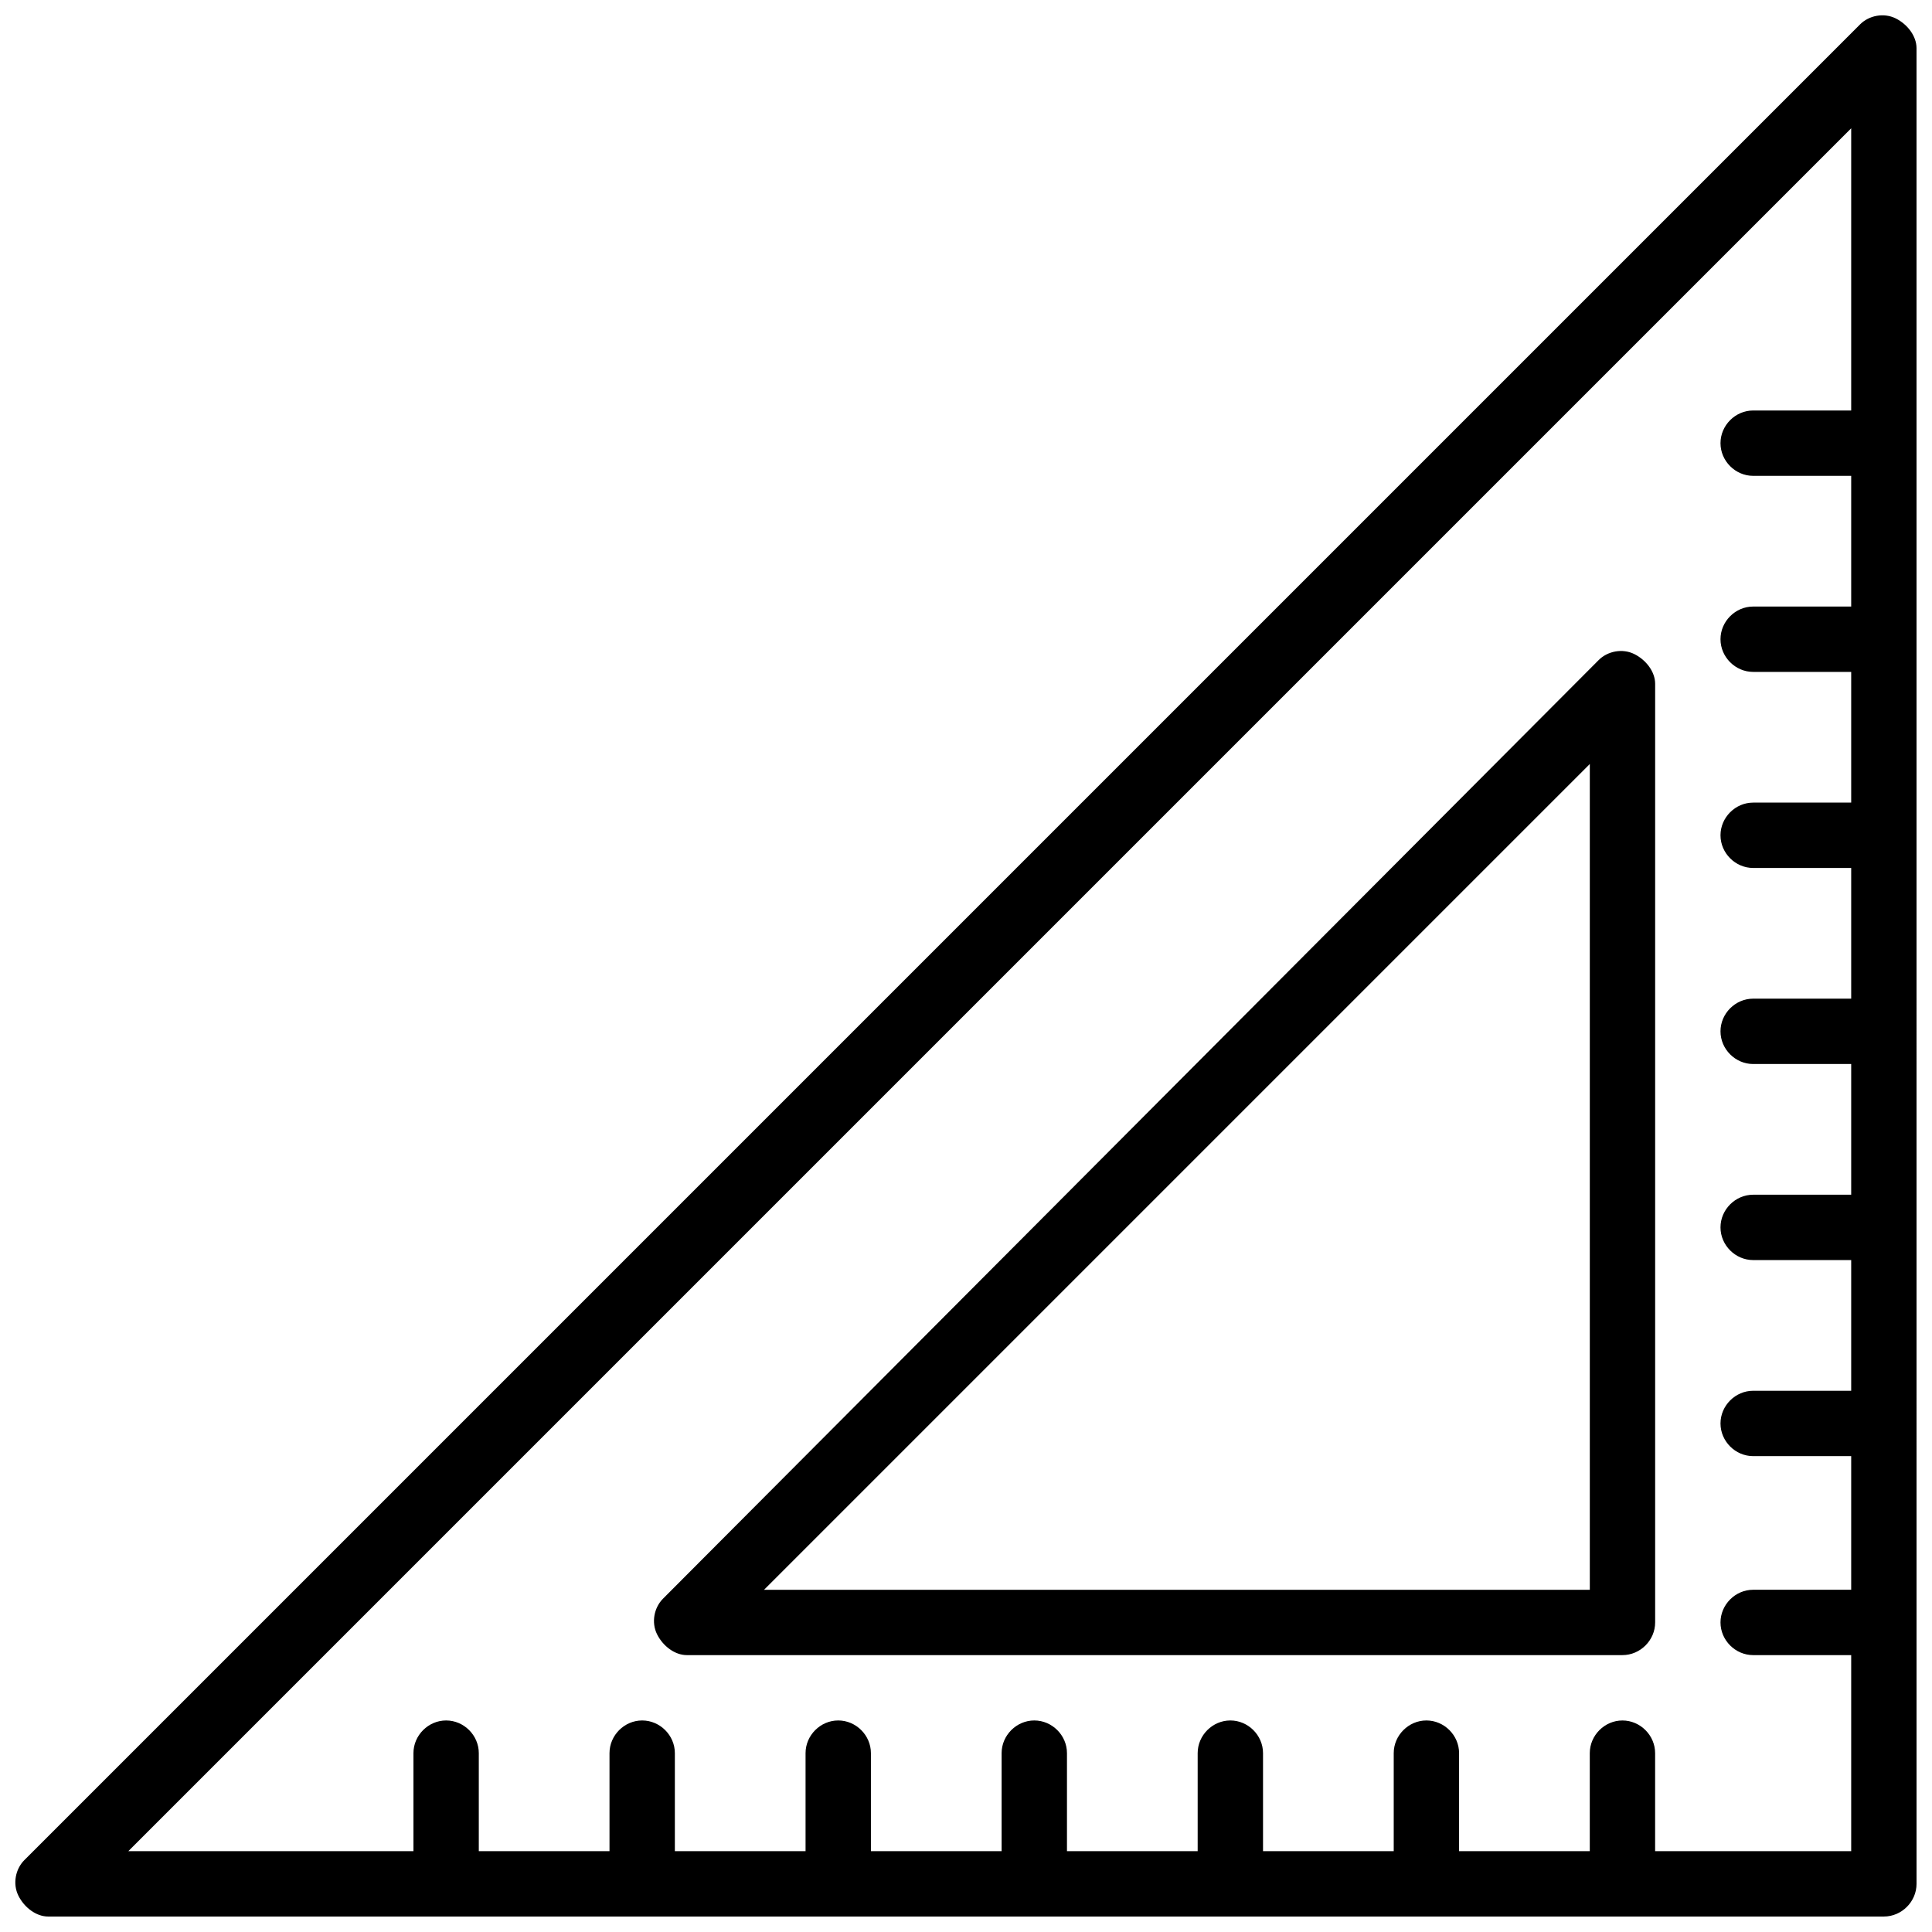
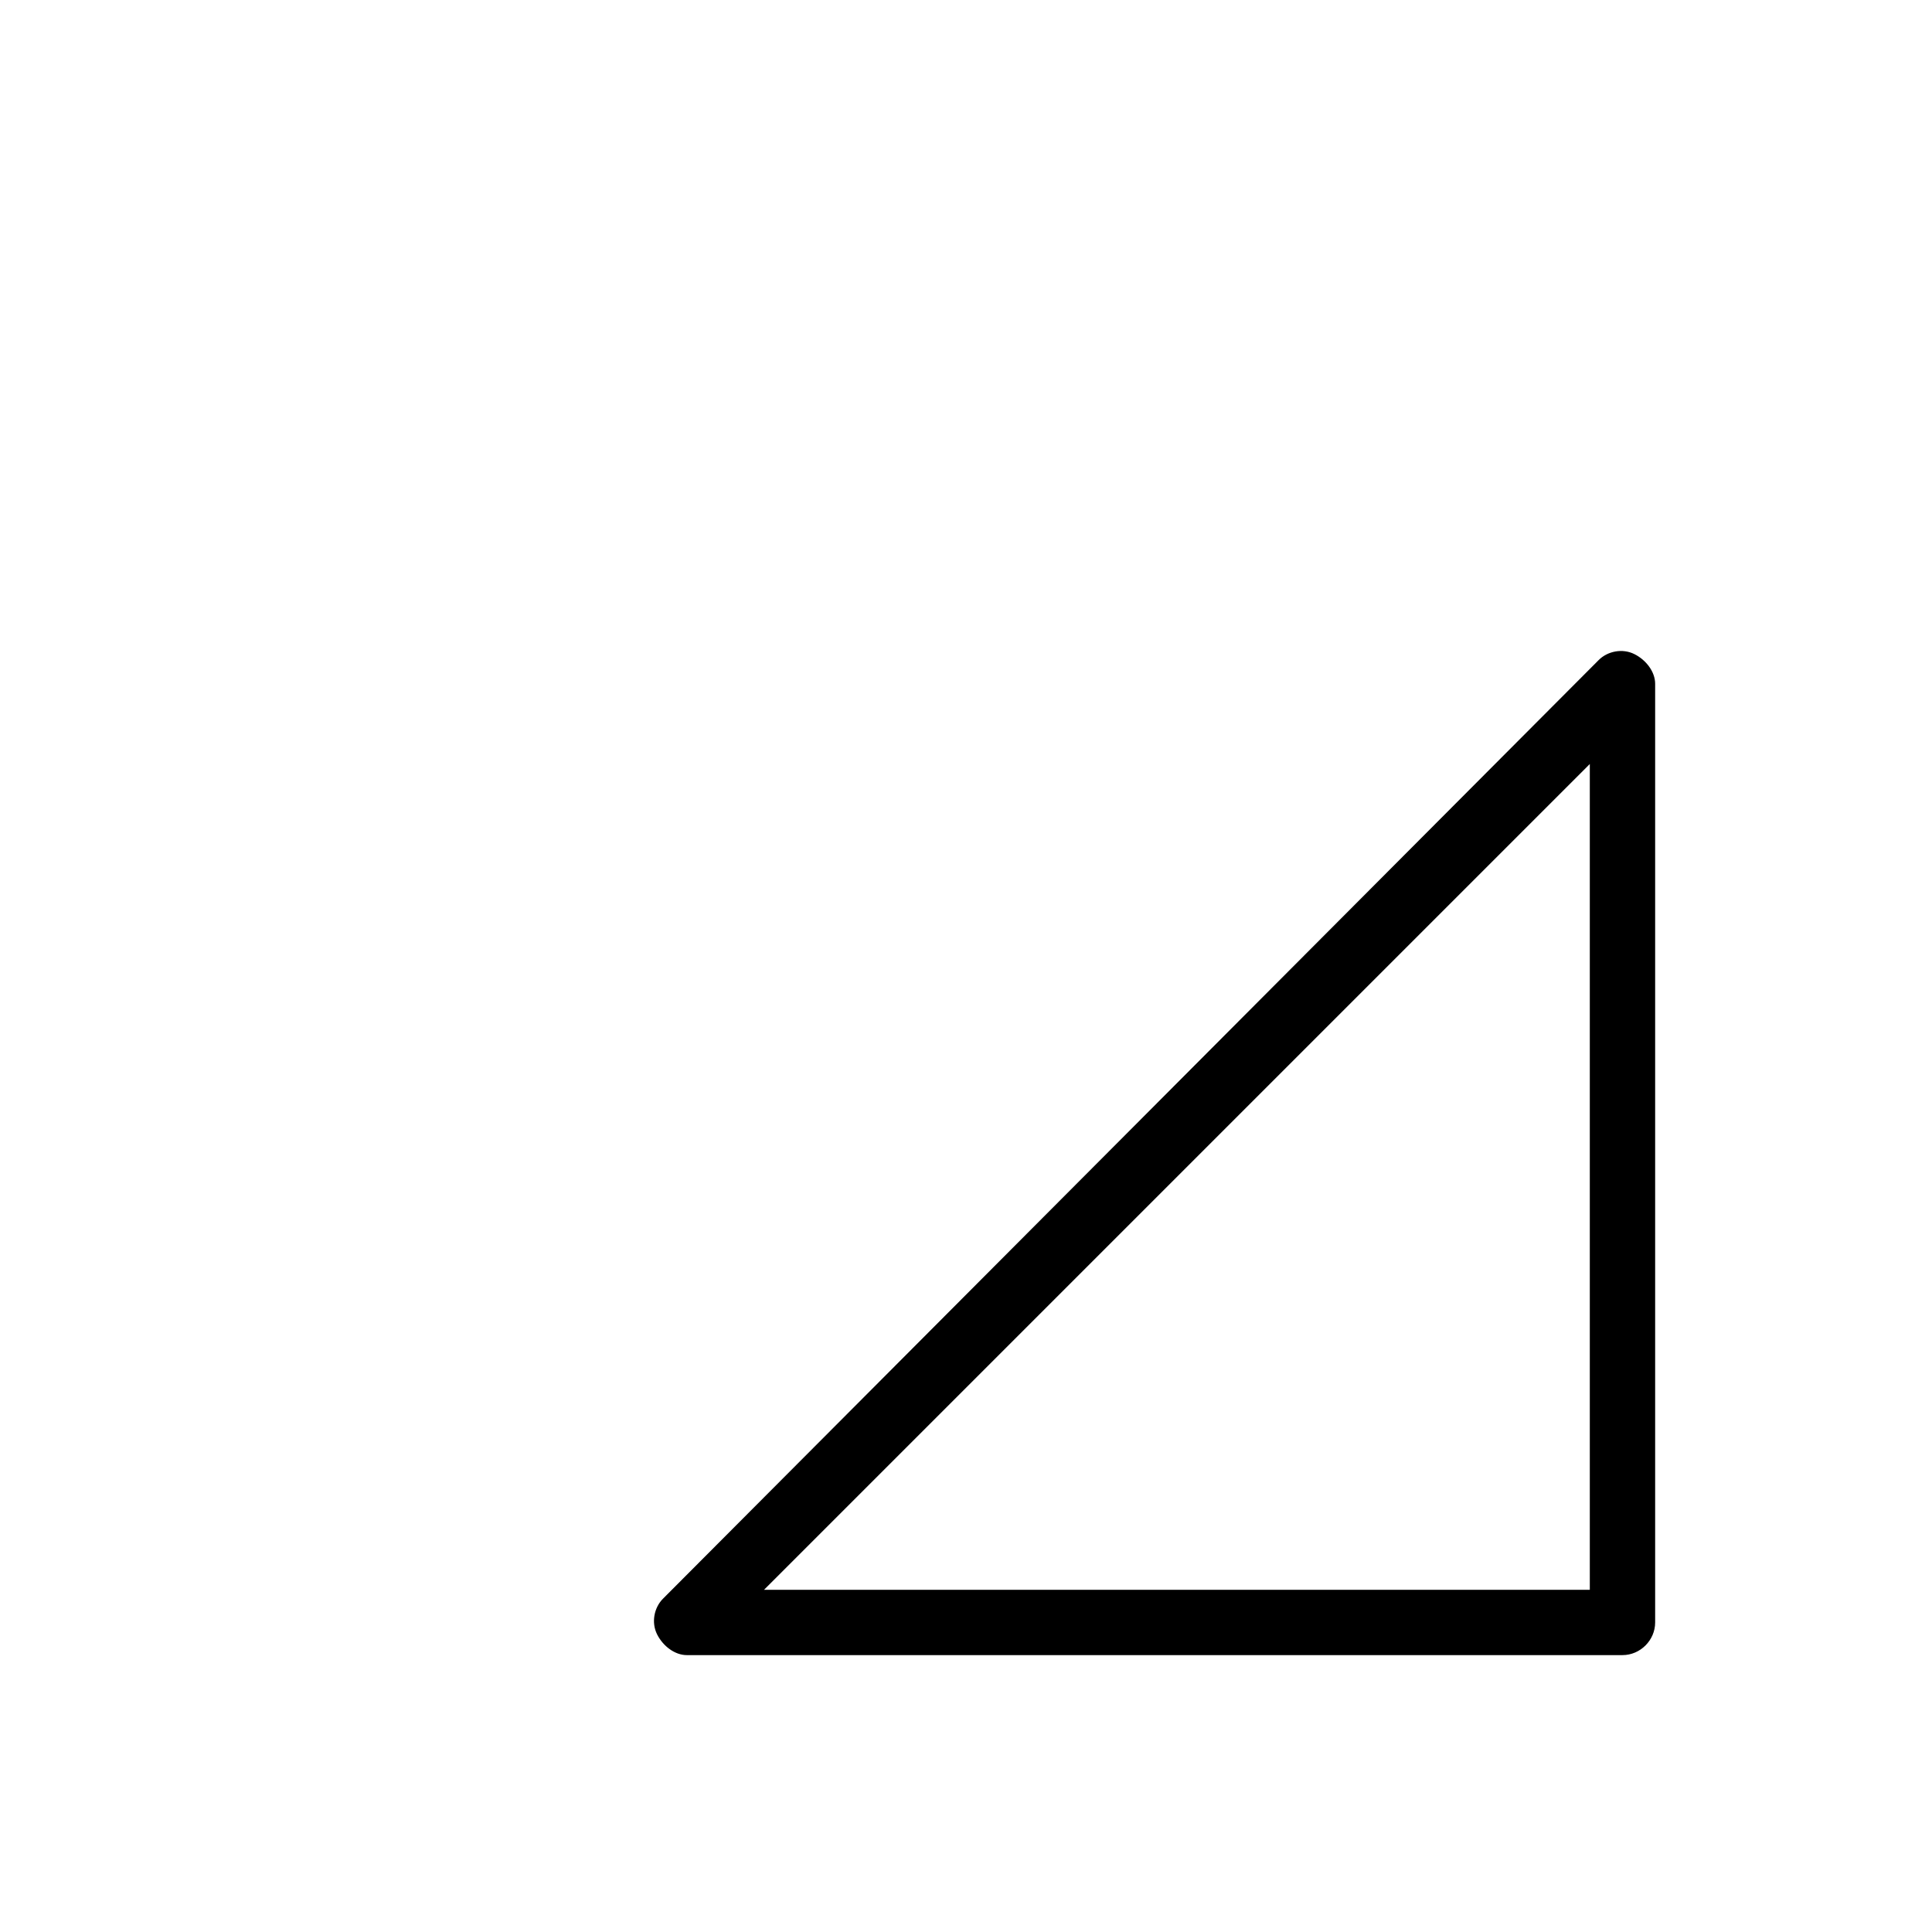
<svg xmlns="http://www.w3.org/2000/svg" width="800px" height="800px" version="1.1" viewBox="144 144 512 512">
  <defs>
    <clipPath id="a">
      <path d="m148.09 148.09h503.81v503.81h-503.81z" />
    </clipPath>
  </defs>
  <path d="m577.12 317.34c-3.148-1.574-7.086-0.789-9.445 1.574l-247.97 248.75c-2.363 2.363-3.148 6.297-1.574 9.445 1.574 3.148 4.723 5.512 7.871 5.512h247.97c4.723 0 8.66-3.938 8.66-8.66v-248.75c0-3.148-2.359-6.297-5.512-7.871zm-11.805 247.97h-218.84l218.84-218.84z" />
  <g clip-path="url(#a)">
-     <path d="m646.39 148.88c-3.148-1.574-7.086-0.789-9.445 1.574l-486.49 486.49c-2.363 2.363-3.148 6.297-1.574 9.445 1.574 3.148 4.723 5.512 7.871 5.512h486.49c4.723 0 8.66-3.938 8.66-8.66l-0.004-486.49c0-3.148-2.359-6.297-5.508-7.871zm-63.766 485.7v-25.977c0-4.723-3.938-8.66-8.66-8.66s-8.656 3.934-8.656 8.656v25.977h-34.637v-25.977c0-4.723-3.938-8.66-8.66-8.66s-8.66 3.938-8.66 8.66v25.977h-34.637v-25.977c0-4.723-3.938-8.66-8.66-8.66s-8.66 3.938-8.66 8.66v25.977h-34.637v-25.977c0-4.723-3.938-8.66-8.66-8.66-4.723 0-8.66 3.938-8.66 8.66v25.977h-34.637v-25.977c0-4.723-3.938-8.66-8.66-8.66-4.723 0-8.66 3.938-8.66 8.66v25.977h-34.637v-25.977c0-4.723-3.938-8.66-8.66-8.66s-8.66 3.938-8.66 8.66v25.977h-34.637v-25.977c0-4.723-3.938-8.66-8.66-8.66-4.723 0-8.66 3.938-8.66 8.66v25.977l-75.562 0.004 456.58-456.58v74.785h-25.977c-4.723 0-8.66 3.938-8.66 8.66s3.938 8.66 8.66 8.66h25.977v34.637h-25.977c-4.723 0-8.66 3.938-8.66 8.66s3.938 8.66 8.66 8.66h25.977v34.637h-25.977c-4.723 0-8.66 3.938-8.66 8.66 0 4.723 3.938 8.66 8.66 8.66h25.977v34.637h-25.977c-4.723 0-8.66 3.938-8.66 8.66 0 4.723 3.938 8.66 8.66 8.66h25.977v34.637h-25.977c-4.723 0-8.66 3.938-8.66 8.66s3.938 8.66 8.66 8.66h25.977v34.637h-25.977c-4.723 0-8.66 3.938-8.66 8.66 0 4.723 3.938 8.66 8.66 8.66h25.977v35.414h-25.977c-4.723 0-8.66 3.938-8.66 8.66s3.938 8.66 8.66 8.66h25.977v51.957z" />
-   </g>
+     </g>
</svg>